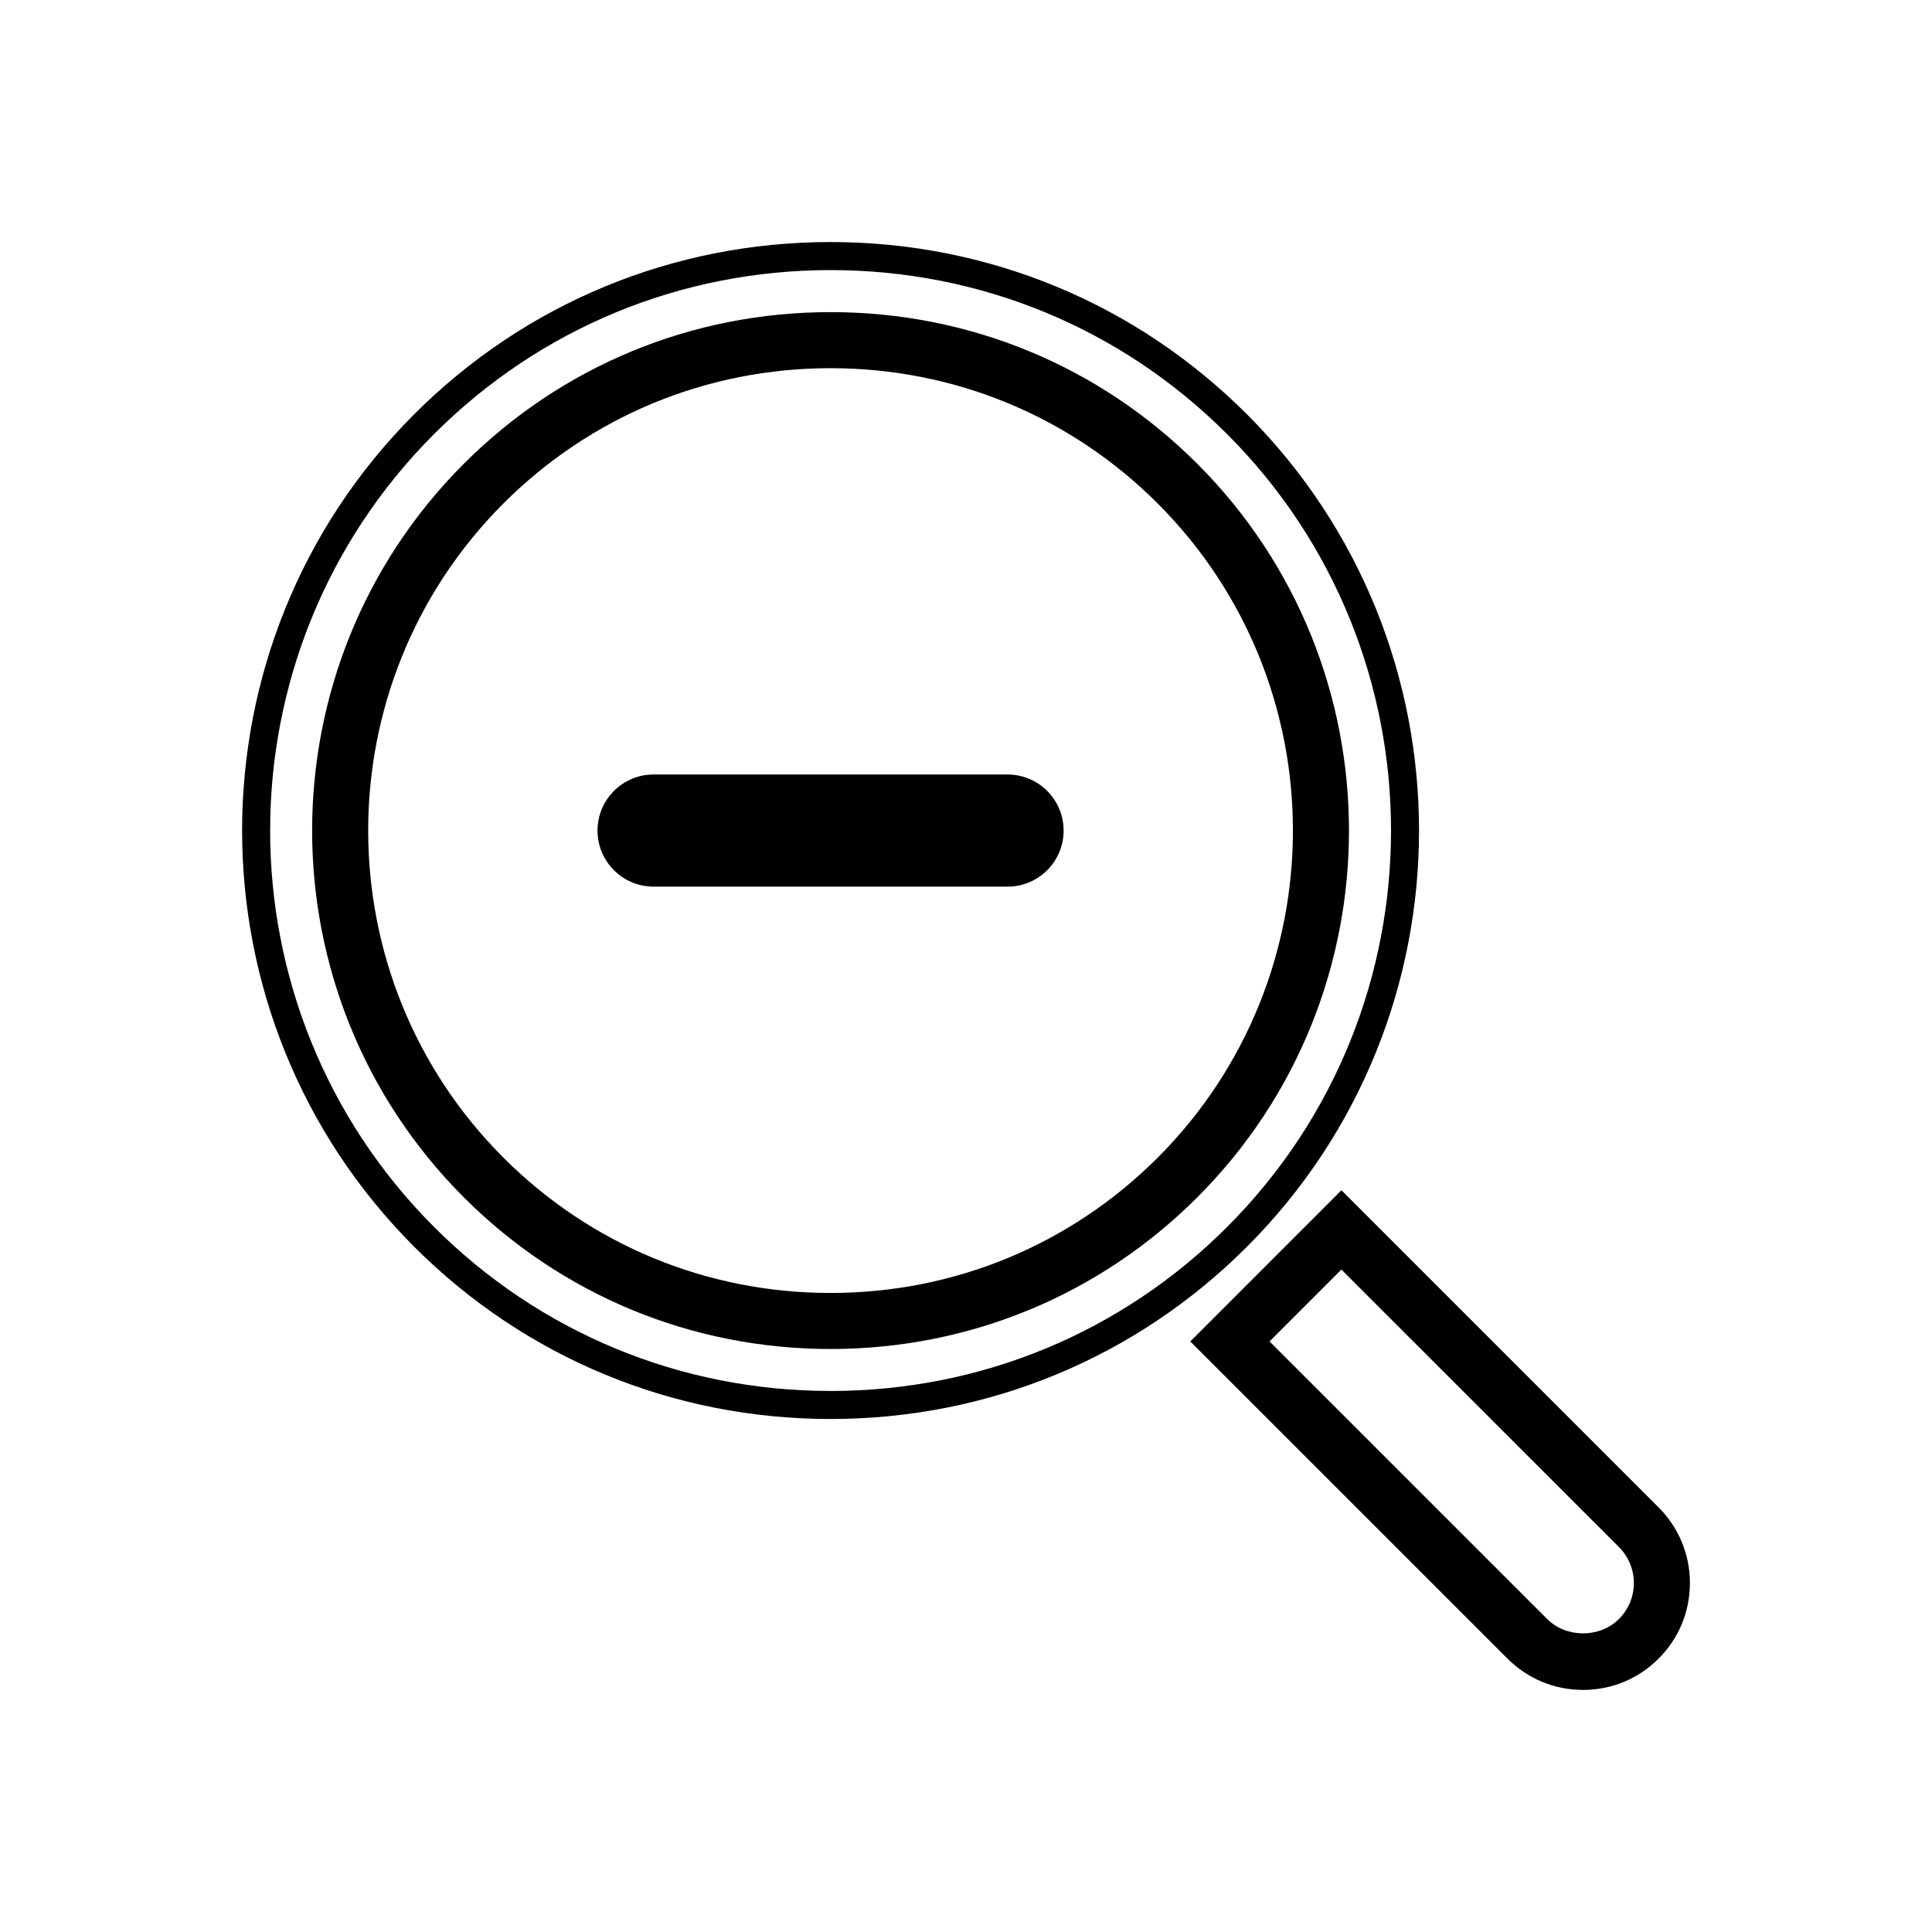
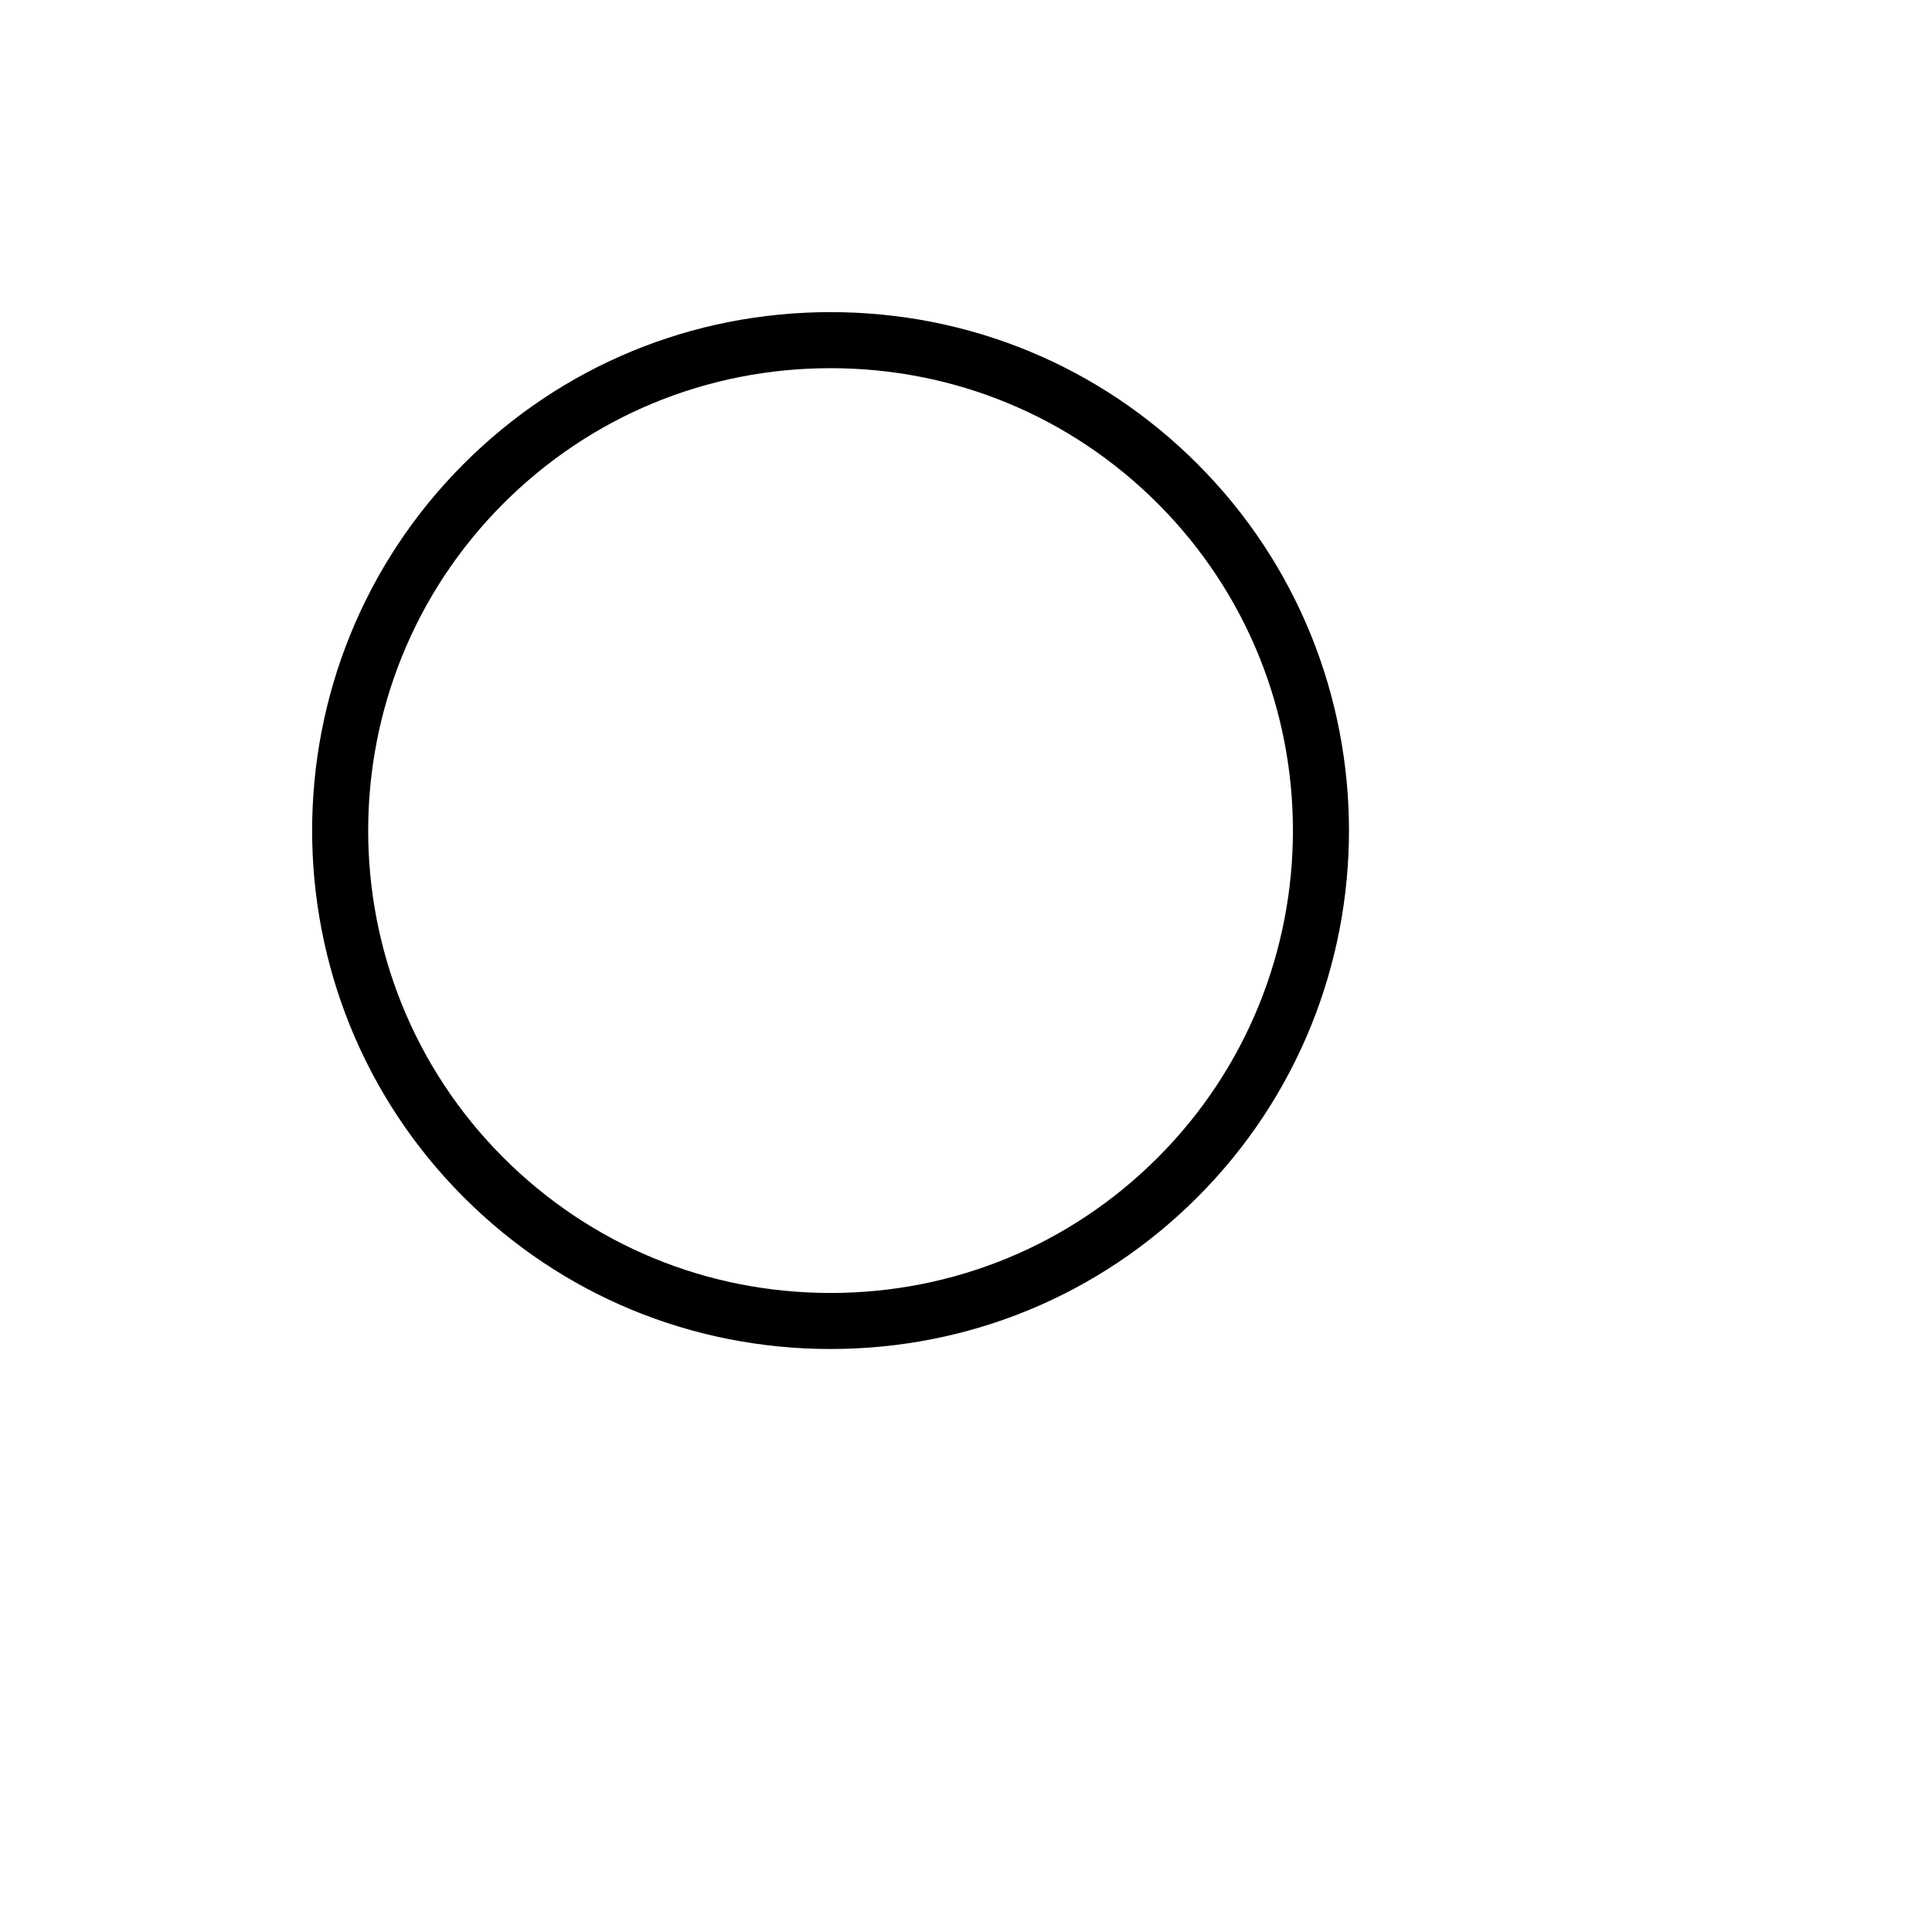
<svg xmlns="http://www.w3.org/2000/svg" fill="#000000" width="800px" height="800px" version="1.1" viewBox="144 144 512 512">
  <g>
-     <path d="m411.01 349.25h-93.805c-8.207 0-14.855 6.656-14.855 14.863 0 8.203 6.648 14.852 14.855 14.852h93.801c8.211 0 14.863-6.648 14.863-14.852s-6.652-14.863-14.859-14.863z" />
-     <path d="m474.43 253.77c-29.426-29.422-68.605-45.625-110.33-45.625-41.715 0-80.902 16.203-110.32 45.625-60.828 60.84-60.828 159.82 0 220.65 29.426 29.434 68.609 45.629 110.33 45.629 41.727 0 80.906-16.199 110.32-45.621 60.84-60.836 60.836-159.82 0-220.66zm-110.32 258.85c-39.742 0-77.059-15.434-105.07-43.453-57.934-57.938-57.934-152.2 0-210.14 28.023-28.023 65.34-43.449 105.07-43.449 39.742 0 77.059 15.434 105.07 43.449 57.941 57.941 57.941 152.21 0 210.15-28.012 28.02-65.328 43.445-105.07 43.445z" />
    <path d="m461.3 266.91c-25.926-25.922-60.441-40.195-97.199-40.195-36.754 0-71.27 14.273-97.191 40.195-53.59 53.594-53.59 140.79 0 194.39 25.922 25.922 60.441 40.199 97.195 40.199 36.754 0 71.27-14.277 97.195-40.199 53.59-53.594 53.59-140.79 0-194.39zm-10.508 183.89c-23.121 23.113-53.902 35.848-86.684 35.848-32.789 0-63.57-12.73-86.691-35.848-47.793-47.801-47.793-125.58 0-173.38 23.121-23.109 53.902-35.848 86.684-35.848 32.789 0 63.57 12.734 86.691 35.848 47.797 47.801 47.797 125.57 0 173.38z" />
-     <path d="m583.55 543.48-84.059-84.051-40.055 40.066 84.055 84.047c5.356 5.359 12.469 8.305 20.031 8.305 7.566 0 14.68-2.941 20.031-8.305 5.352-5.344 8.293-12.461 8.293-20.027 0-7.566-2.949-14.672-8.297-20.035zm-10.504 29.562c-5.094 5.09-13.957 5.09-19.051 0l-73.551-73.547 19.043-19.051 73.555 73.547c2.539 2.551 3.945 5.934 3.945 9.527 0.004 3.594-1.402 6.973-3.941 9.523z" />
  </g>
</svg>